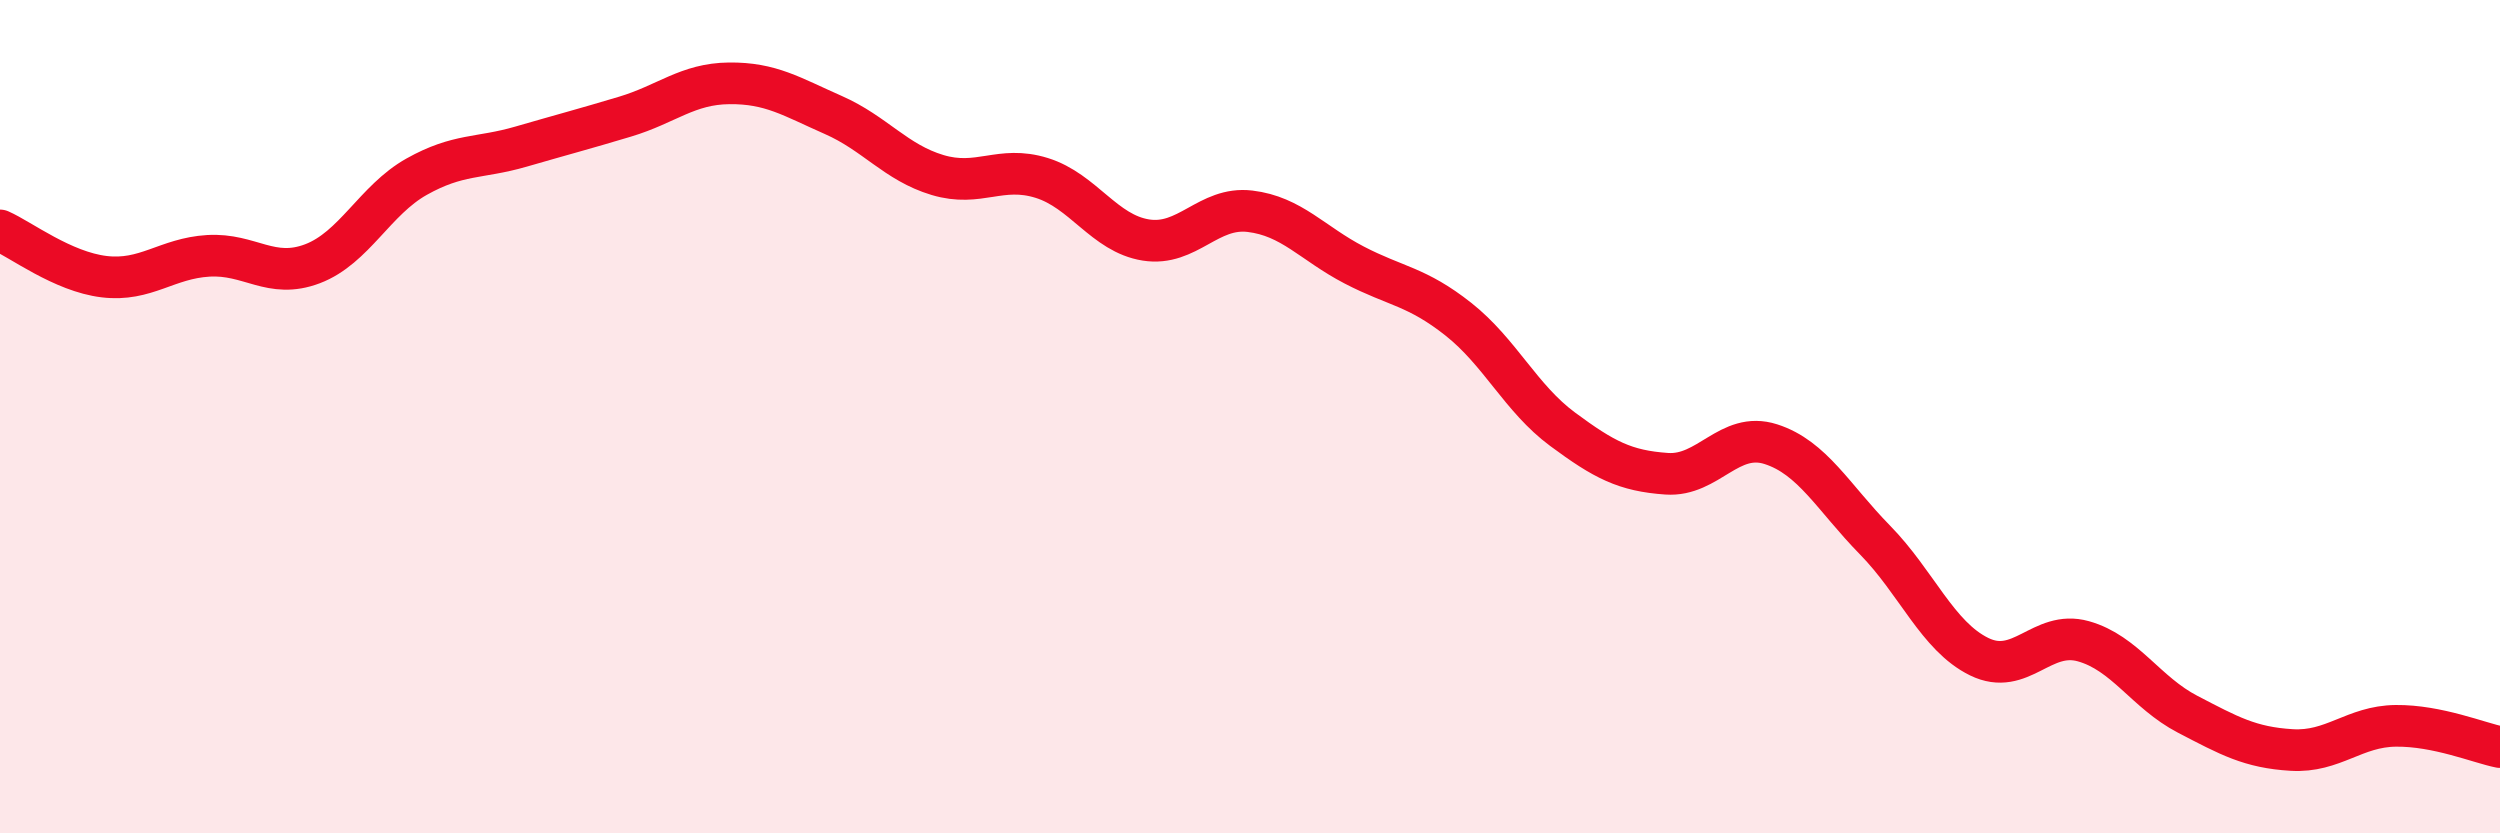
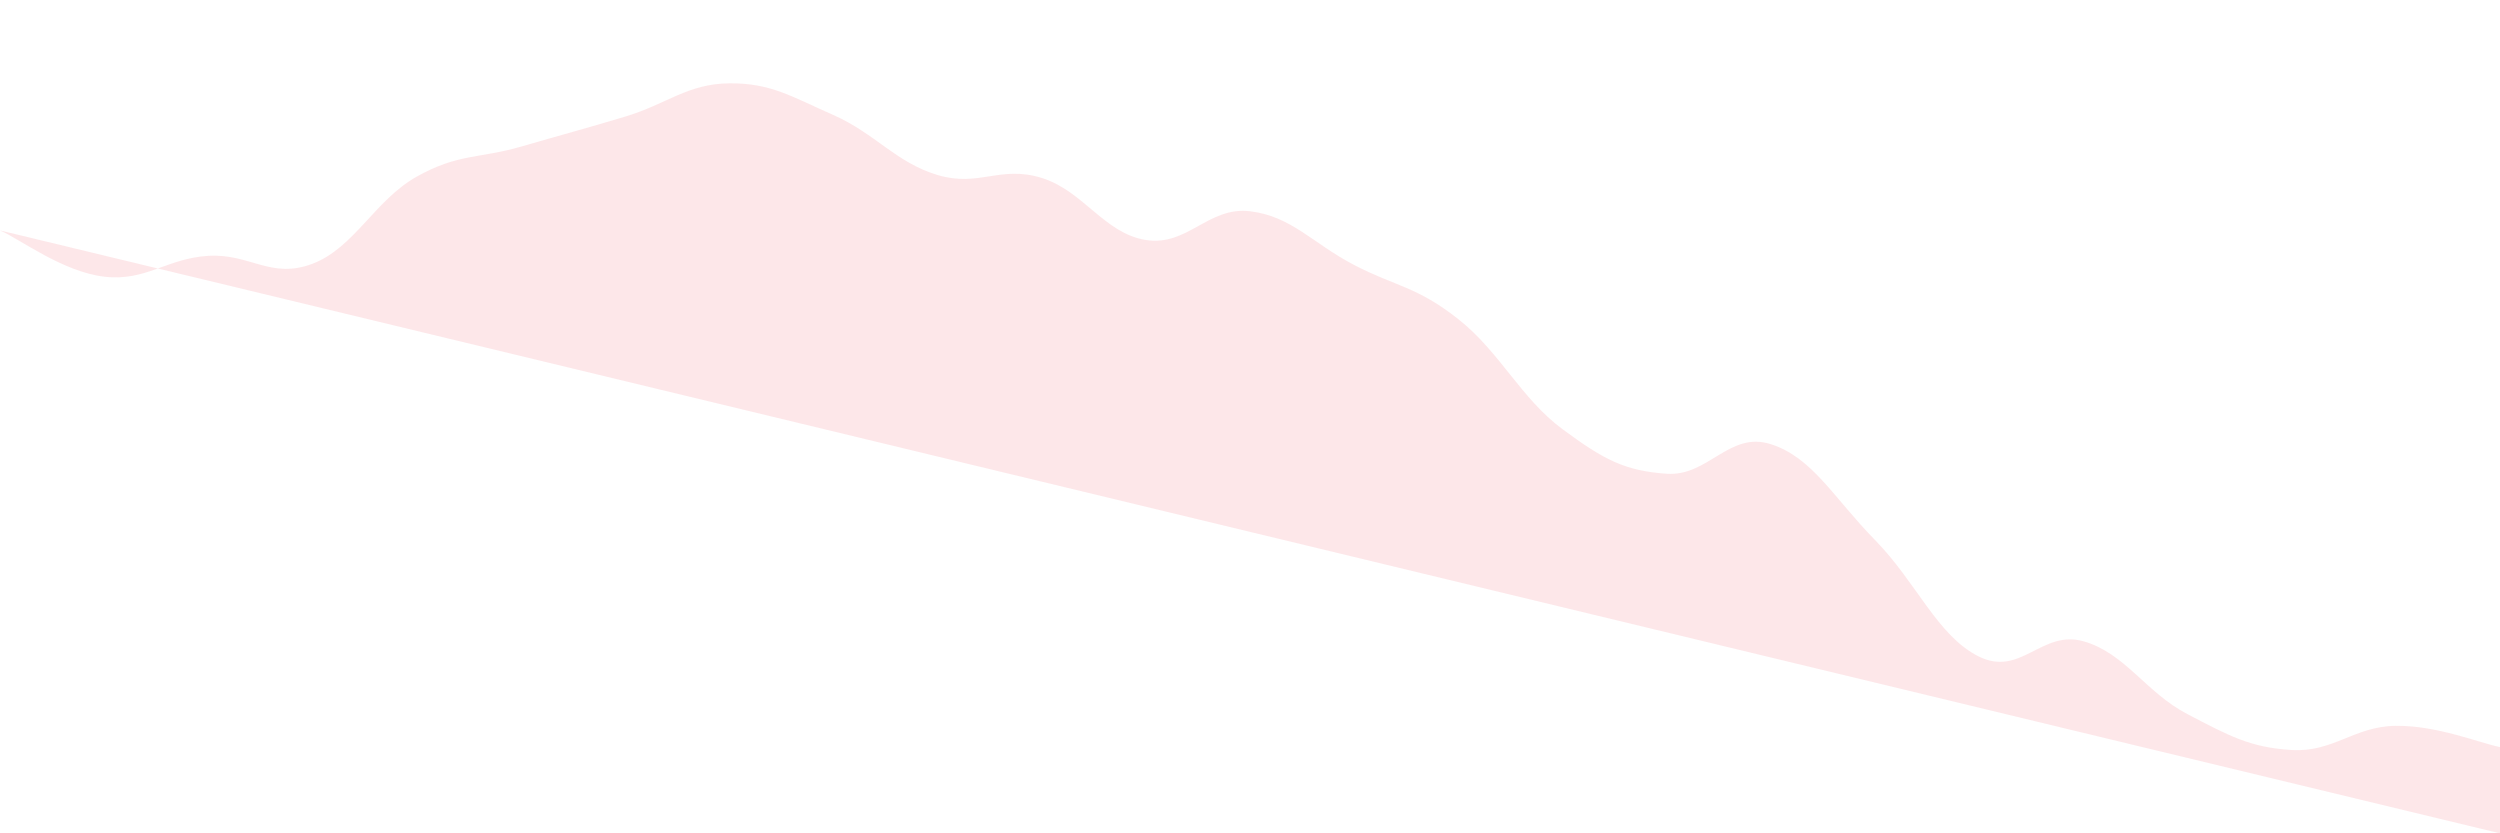
<svg xmlns="http://www.w3.org/2000/svg" width="60" height="20" viewBox="0 0 60 20">
-   <path d="M 0,5.53 C 0.5,5.75 1.5,6.52 2.5,6.64 C 3.5,6.76 4,6.2 5,6.14 C 6,6.08 6.5,6.71 7.5,6.33 C 8.5,5.95 9,4.8 10,4.24 C 11,3.68 11.5,3.81 12.5,3.52 C 13.5,3.23 14,3.1 15,2.8 C 16,2.5 16.5,2.01 17.5,2 C 18.5,1.99 19,2.32 20,2.76 C 21,3.2 21.5,3.9 22.5,4.2 C 23.5,4.5 24,3.96 25,4.27 C 26,4.58 26.5,5.6 27.5,5.76 C 28.5,5.92 29,4.95 30,5.07 C 31,5.19 31.5,5.84 32.5,6.36 C 33.5,6.88 34,6.87 35,7.66 C 36,8.45 36.5,9.56 37.5,10.3 C 38.5,11.04 39,11.3 40,11.37 C 41,11.44 41.5,10.34 42.5,10.66 C 43.5,10.98 44,11.94 45,12.96 C 46,13.98 46.5,15.27 47.5,15.76 C 48.5,16.25 49,15.11 50,15.39 C 51,15.67 51.5,16.62 52.5,17.14 C 53.5,17.66 54,17.94 55,18 C 56,18.06 56.5,17.43 57.5,17.42 C 58.5,17.41 59.5,17.83 60,17.93L60 20L0 20Z" fill="#EB0A25" opacity="0.1" stroke-linecap="round" stroke-linejoin="round" />
-   <path d="M 0,5.53 C 0.5,5.75 1.5,6.52 2.5,6.64 C 3.5,6.76 4,6.2 5,6.14 C 6,6.08 6.5,6.71 7.5,6.33 C 8.5,5.95 9,4.8 10,4.24 C 11,3.68 11.5,3.81 12.5,3.52 C 13.5,3.23 14,3.1 15,2.8 C 16,2.5 16.5,2.01 17.5,2 C 18.5,1.99 19,2.32 20,2.76 C 21,3.2 21.5,3.9 22.5,4.2 C 23.5,4.5 24,3.96 25,4.27 C 26,4.58 26.5,5.6 27.5,5.76 C 28.5,5.92 29,4.95 30,5.07 C 31,5.19 31.5,5.84 32.5,6.36 C 33.5,6.88 34,6.87 35,7.66 C 36,8.45 36.5,9.56 37.5,10.3 C 38.5,11.04 39,11.3 40,11.37 C 41,11.44 41.5,10.34 42.5,10.66 C 43.5,10.98 44,11.94 45,12.96 C 46,13.98 46.5,15.27 47.5,15.76 C 48.5,16.25 49,15.11 50,15.39 C 51,15.67 51.5,16.62 52.5,17.14 C 53.5,17.66 54,17.94 55,18 C 56,18.06 56.5,17.43 57.5,17.42 C 58.5,17.41 59.5,17.83 60,17.93" stroke="#EB0A25" stroke-width="1" fill="none" stroke-linecap="round" stroke-linejoin="round" />
+   <path d="M 0,5.53 C 0.5,5.75 1.5,6.52 2.5,6.64 C 3.5,6.76 4,6.2 5,6.14 C 6,6.08 6.5,6.71 7.5,6.33 C 8.5,5.95 9,4.8 10,4.24 C 11,3.68 11.5,3.81 12.5,3.52 C 13.5,3.23 14,3.1 15,2.8 C 16,2.5 16.5,2.01 17.5,2 C 18.5,1.99 19,2.32 20,2.76 C 21,3.2 21.5,3.9 22.5,4.2 C 23.5,4.5 24,3.96 25,4.27 C 26,4.58 26.5,5.6 27.5,5.76 C 28.5,5.92 29,4.95 30,5.07 C 31,5.19 31.5,5.84 32.5,6.36 C 33.5,6.88 34,6.87 35,7.66 C 36,8.45 36.5,9.56 37.5,10.3 C 38.5,11.04 39,11.3 40,11.37 C 41,11.44 41.5,10.34 42.5,10.66 C 43.5,10.98 44,11.94 45,12.96 C 46,13.98 46.5,15.27 47.5,15.76 C 48.5,16.25 49,15.11 50,15.39 C 51,15.67 51.5,16.62 52.5,17.14 C 53.5,17.66 54,17.94 55,18 C 56,18.06 56.5,17.43 57.5,17.42 C 58.5,17.41 59.5,17.83 60,17.93L60 20Z" fill="#EB0A25" opacity="0.1" stroke-linecap="round" stroke-linejoin="round" />
</svg>